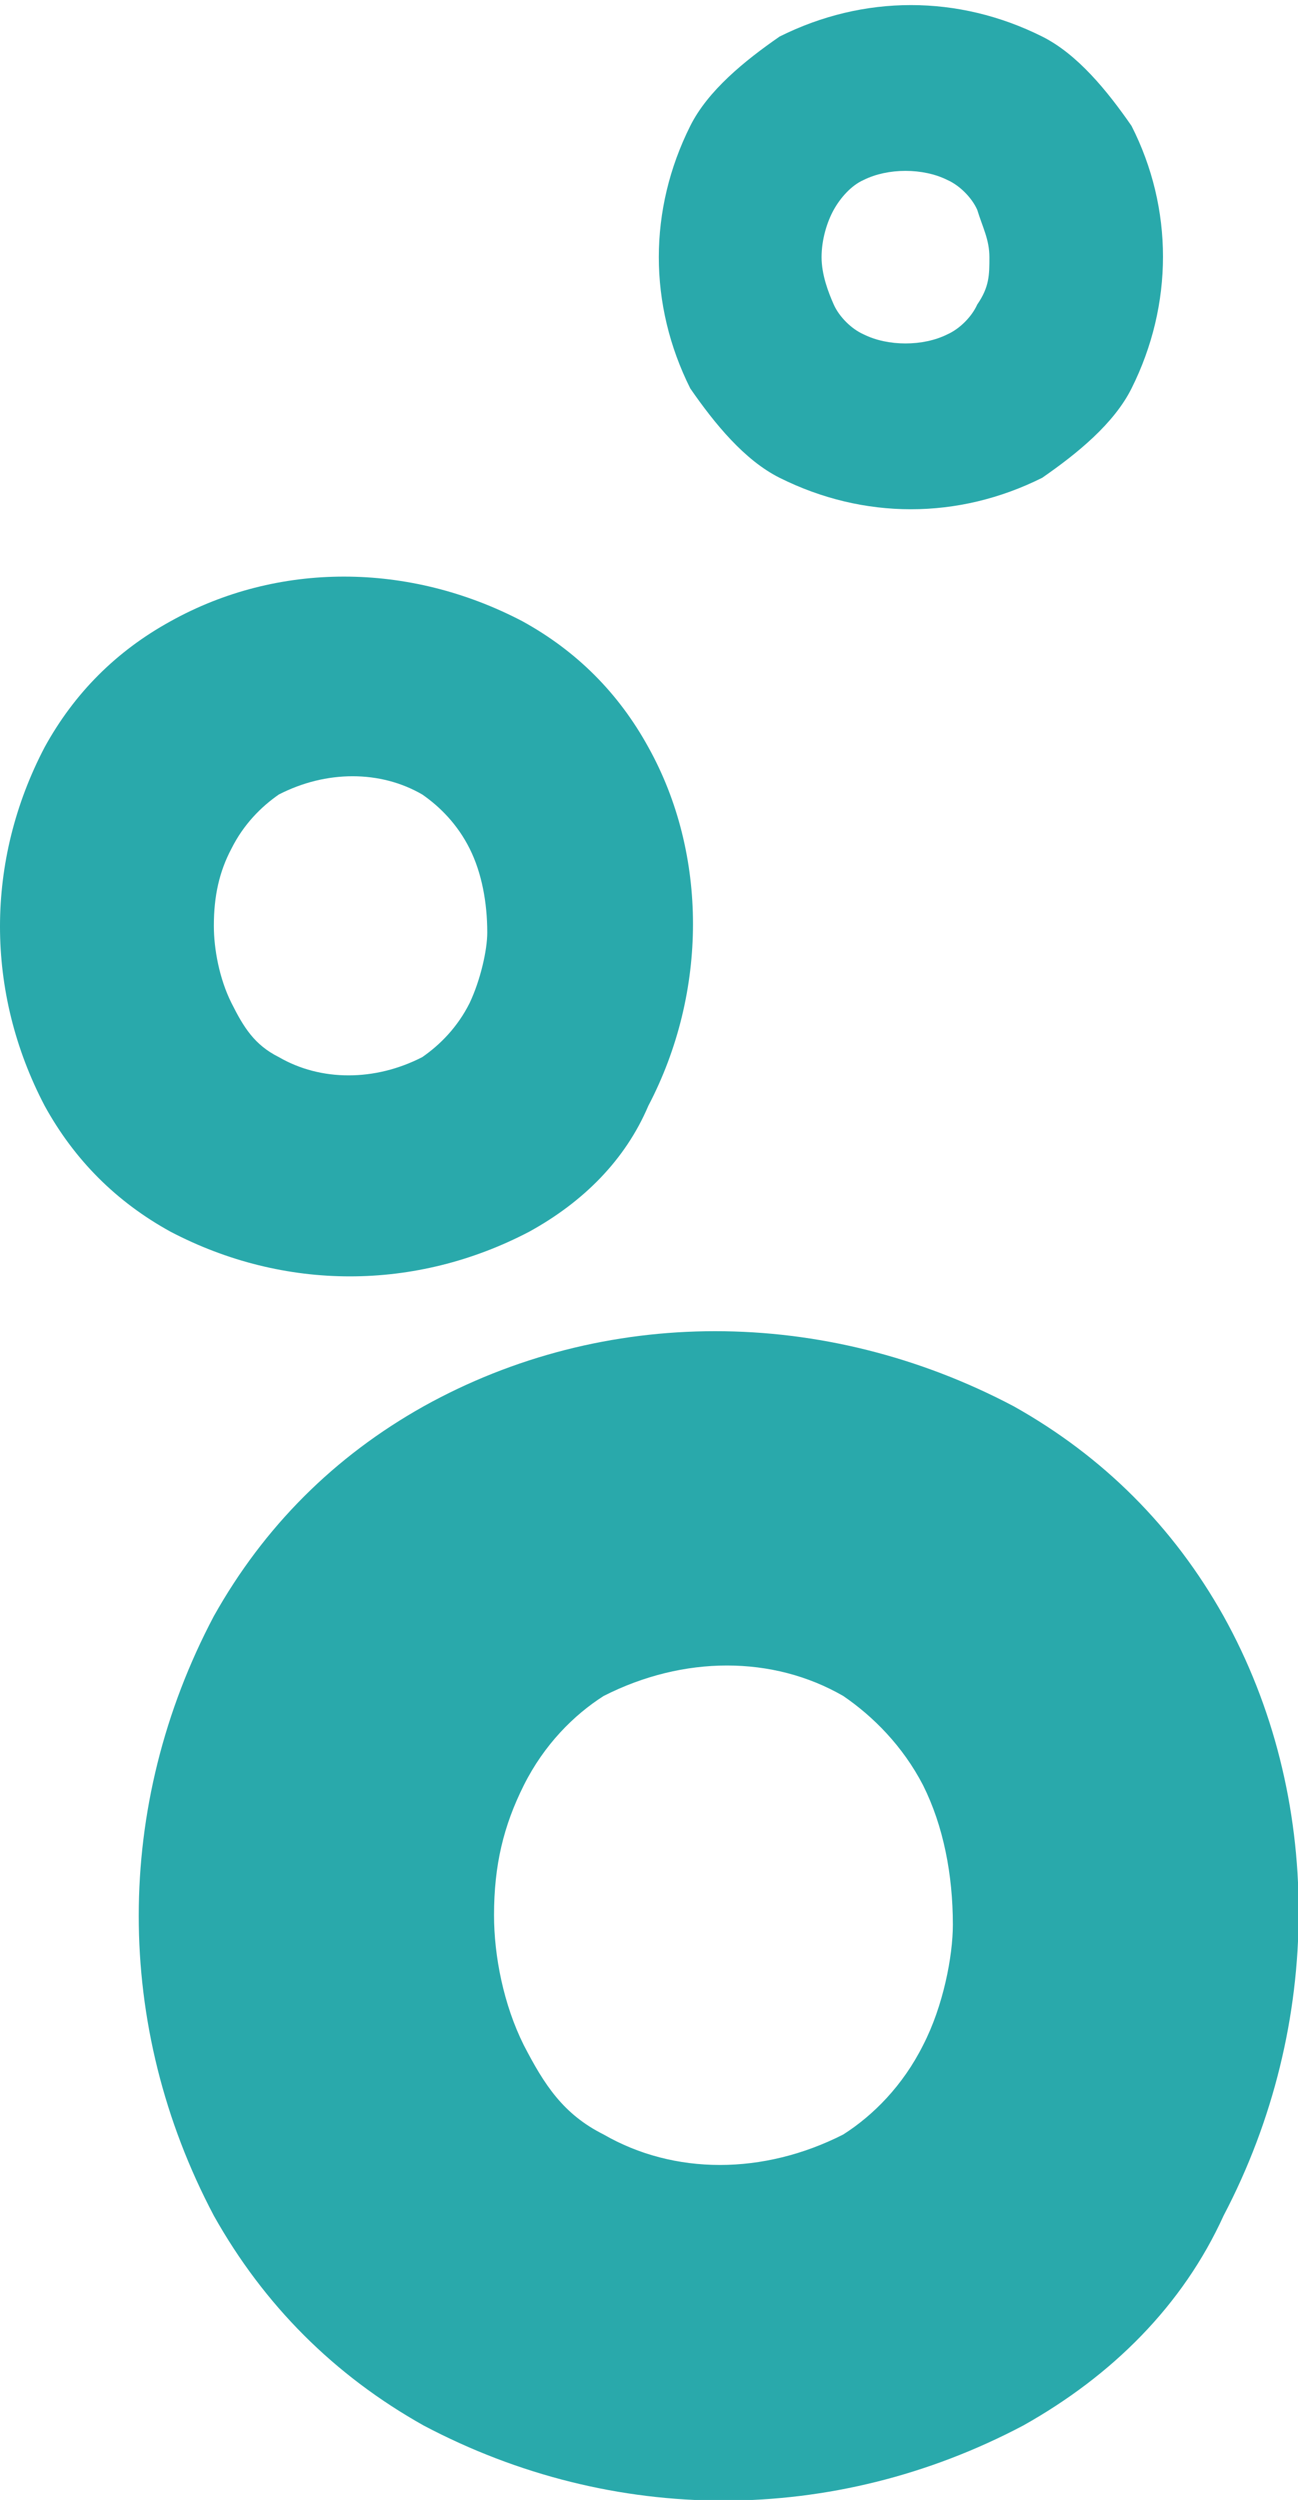
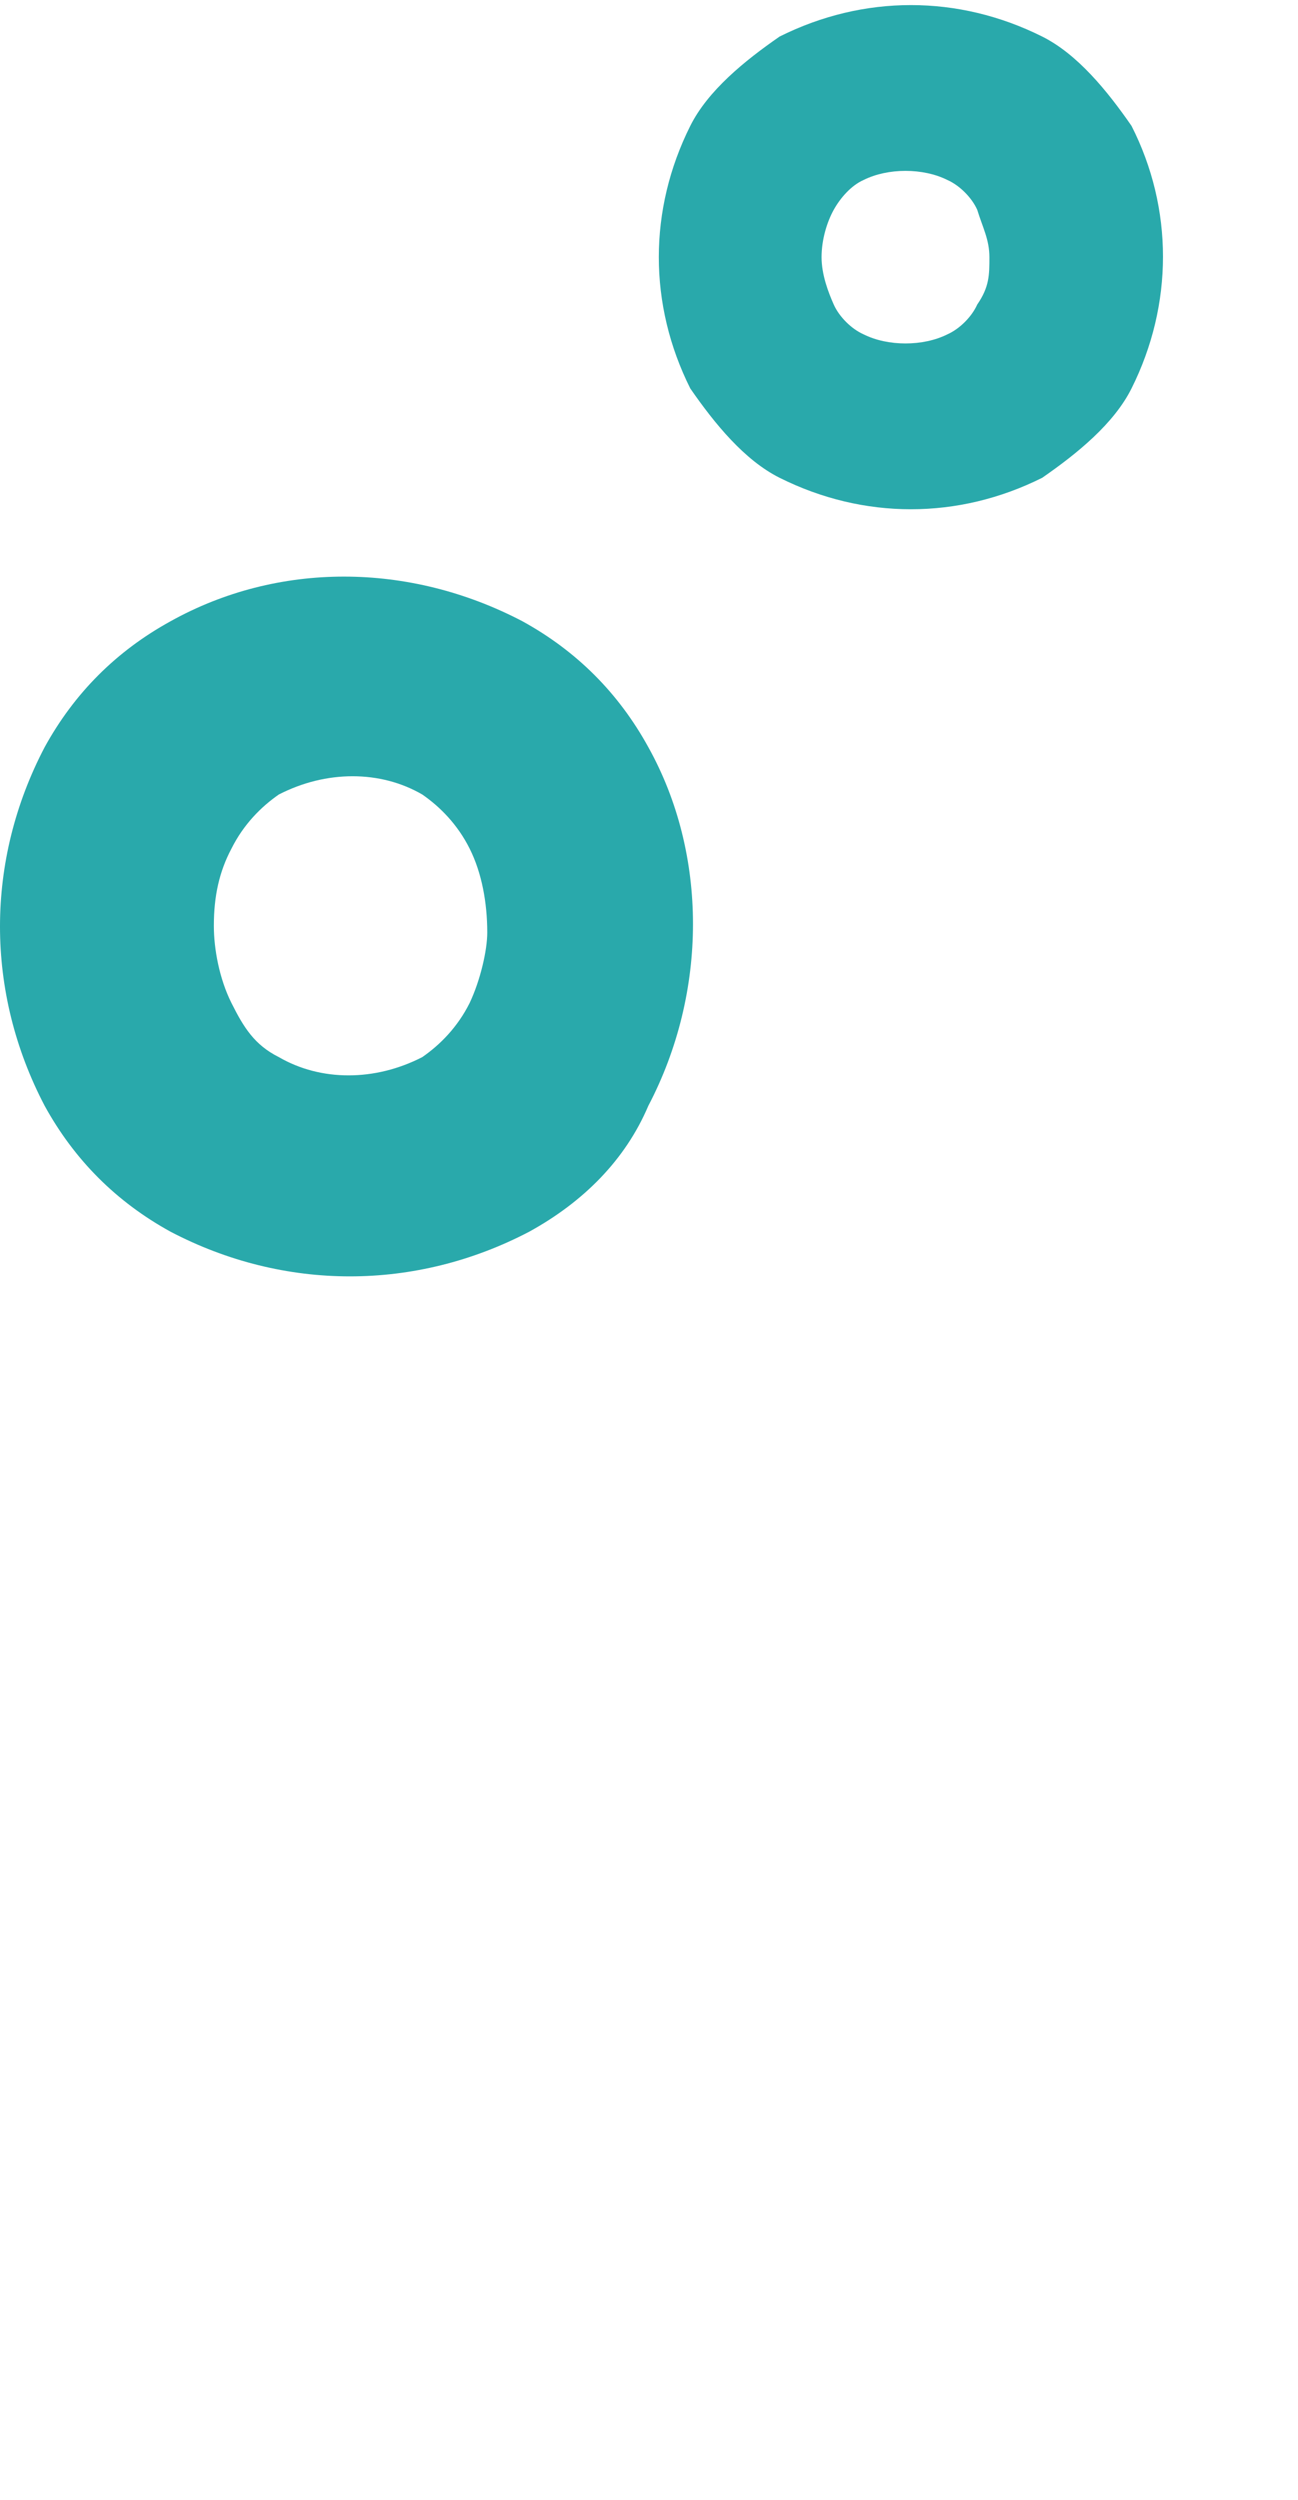
<svg xmlns="http://www.w3.org/2000/svg" version="1.1" id="Calque_1" x="0px" y="0px" viewBox="0 0 95.9 184.7" style="enable-background:new 0 0 95.9 184.7;" xml:space="preserve">
  <style type="text/css">
	.st0{fill:#29A9AB;}
</style>
  <path id="Tracé_28" class="st0" d="M34.7,74.1c-0.9,1.8-2.2,3.1-3.5,4c-3.5,1.8-7.5,1.8-10.6,0c-1.8-0.9-2.6-2.2-3.5-4  c-0.9-1.8-1.3-4-1.3-5.7c0-2.2,0.4-4,1.3-5.7c0.9-1.8,2.2-3.1,3.5-4c3.5-1.8,7.5-1.8,10.6,0c1.3,0.9,2.6,2.2,3.5,4  c0.9,1.8,1.3,4,1.3,6.2C36,70.2,35.5,72.4,34.7,74.1 M47.9,55.2c-2.2-4-5.3-7.1-9.3-9.3c-8.4-4.4-18.1-4.4-26,0  c-4,2.2-7.1,5.3-9.3,9.3c-4.4,8.4-4.4,18.1,0,26.5c2.2,4,5.3,7.1,9.3,9.3c8.4,4.4,18.1,4.4,26.5,0c4-2.2,7.1-5.3,8.8-9.3  C52.3,73.3,52.3,63.1,47.9,55.2" />
-   <path id="Tracé_28_00000010288443942500236580000007234586152763632006_" class="st0" d="M68.2,151.1c-1.5,3-3.7,5.2-5.9,6.6  c-5.9,3-12.5,3-17.7,0c-3-1.5-4.4-3.7-5.9-6.6c-1.5-3-2.2-6.6-2.2-9.6c0-3.7,0.7-6.6,2.2-9.6c1.5-3,3.7-5.2,5.9-6.6  c5.9-3,12.5-3,17.7,0c2.2,1.5,4.4,3.7,5.9,6.6c1.5,3,2.2,6.6,2.2,10.3C70.4,144.5,69.7,148.2,68.2,151.1 M90.4,119.4  c-3.7-6.6-8.9-11.8-15.5-15.5c-14-7.4-30.3-7.4-43.6,0c-6.6,3.7-11.8,8.9-15.5,15.5c-7.4,14-7.4,30.3,0,44.3  c3.7,6.6,8.9,11.8,15.5,15.5c14,7.4,30.3,7.4,44.3,0c6.6-3.7,11.8-8.9,14.8-15.5C97.8,149.6,97.8,132.7,90.4,119.4" />
  <path id="Tracé_29" class="st0" d="M72.2,22.5c-0.4,0.9-1.3,1.8-2.2,2.2c-1.8,0.9-4.4,0.9-6.2,0c-0.9-0.4-1.8-1.3-2.2-2.2  s-0.9-2.2-0.9-3.5s0.4-2.6,0.9-3.5s1.3-1.8,2.2-2.2c1.8-0.9,4.4-0.9,6.2,0c0.9,0.4,1.8,1.3,2.2,2.2c0.4,1.3,0.9,2.2,0.9,3.5  S73.1,21.2,72.2,22.5 M83.6,9.3c-1.8-2.6-4-5.3-6.6-6.6c-6.2-3.1-13.2-3.1-19.4,0c-2.6,1.8-5.3,4-6.6,6.6c-3.1,6.2-3.1,13.2,0,19.4  c1.8,2.6,4,5.3,6.6,6.6c6.2,3.1,13.2,3.1,19.4,0c2.6-1.8,5.3-4,6.6-6.6C86.7,22.5,86.7,15.4,83.6,9.3" />
</svg>